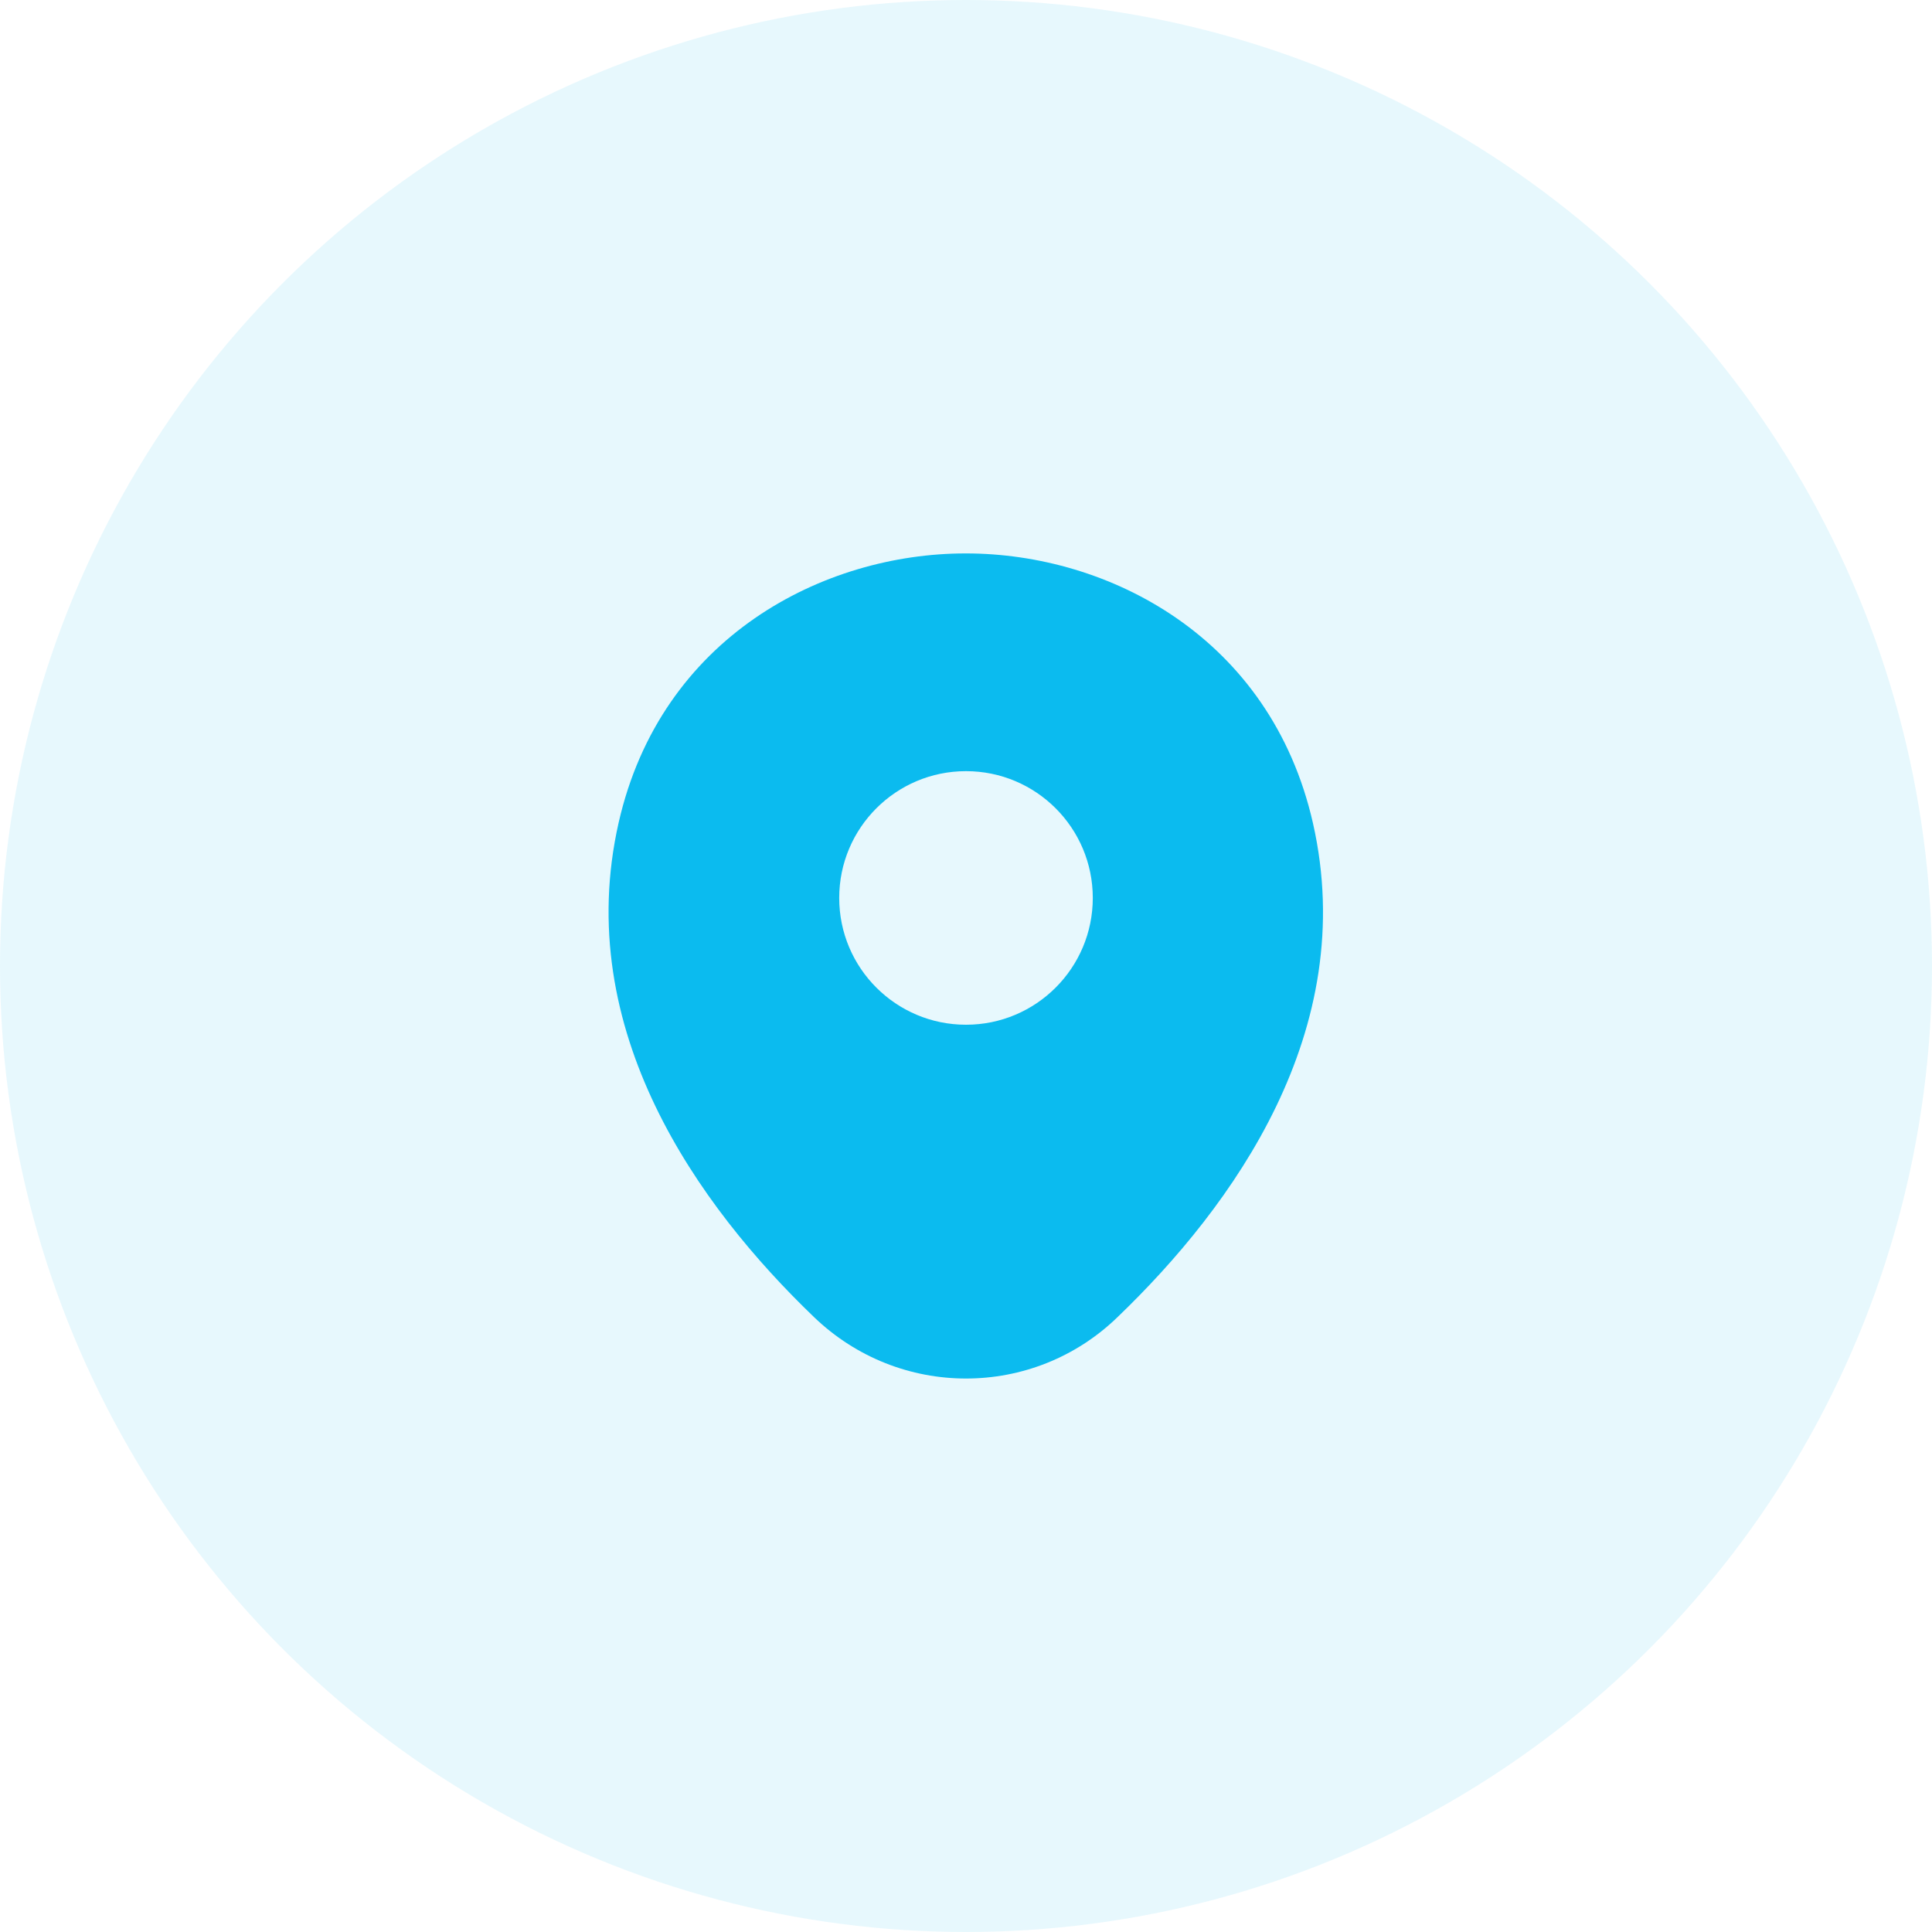
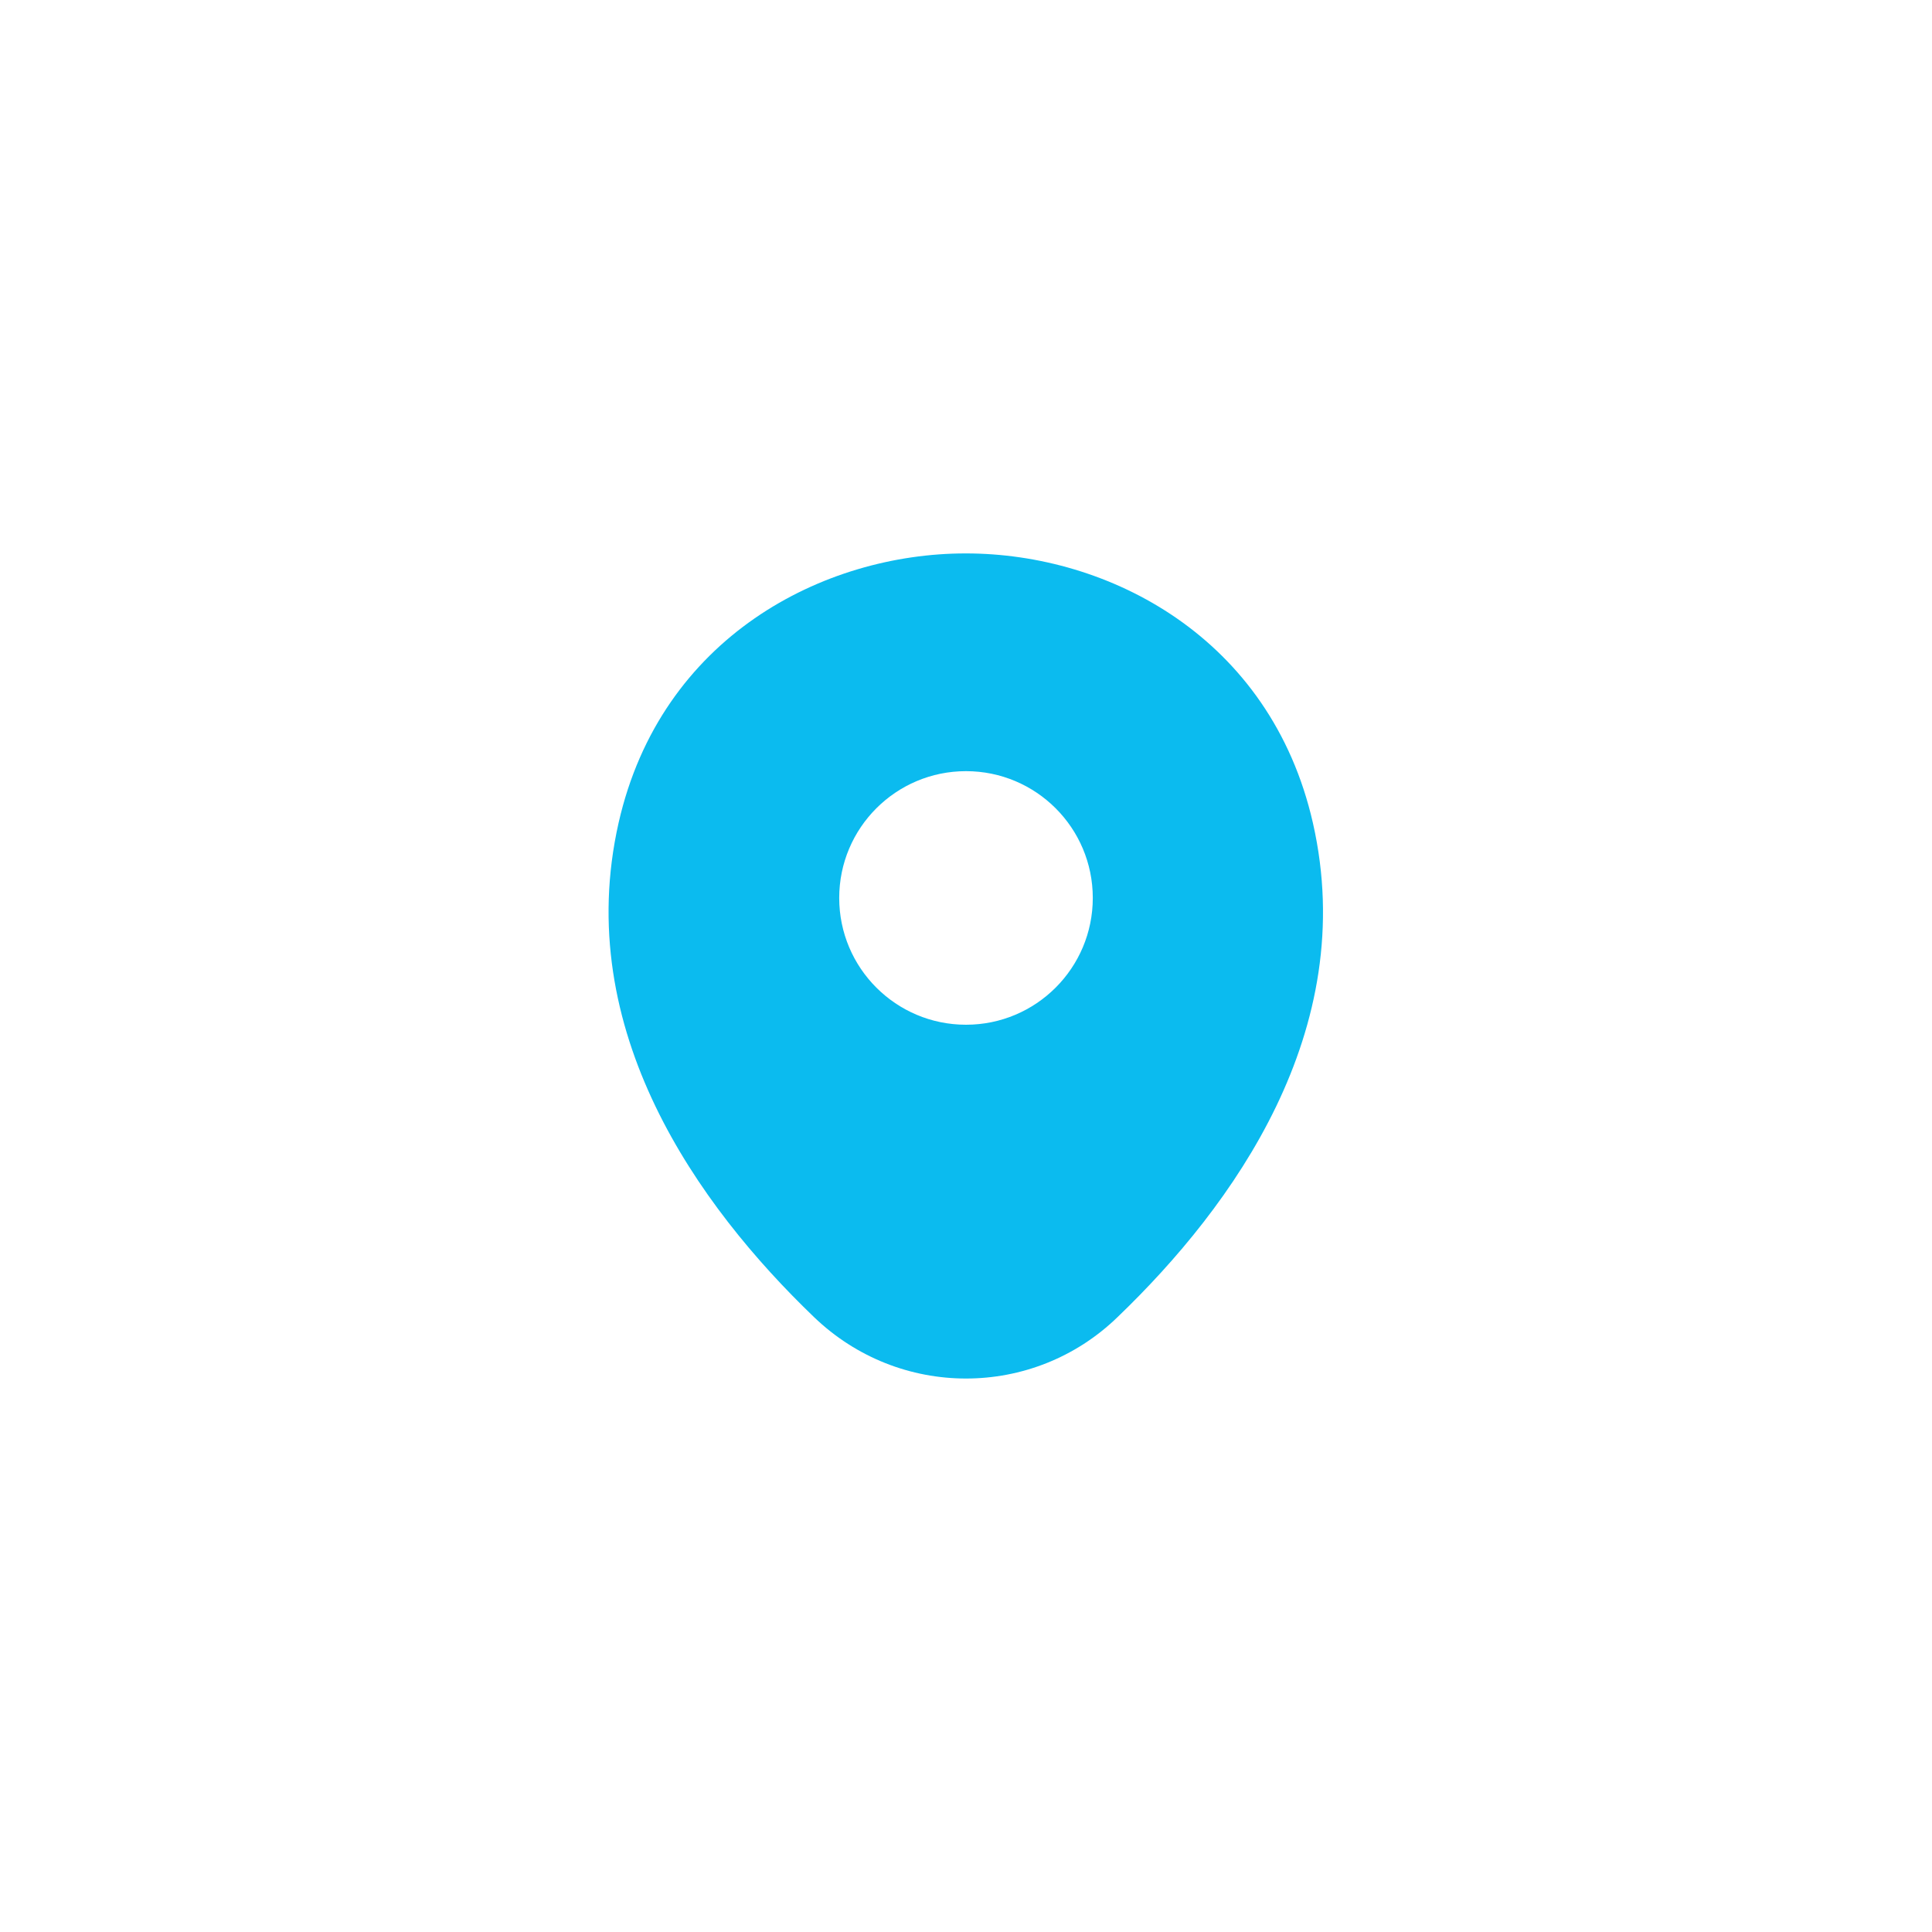
<svg xmlns="http://www.w3.org/2000/svg" width="40" height="40" viewBox="0 0 40 40" fill="none">
-   <circle cx="20" cy="20" r="20" fill="#0BBBEF" fill-opacity="0.1" />
  <path d="M27.183 17.041C26.308 13.191 22.95 11.458 20 11.458C20 11.458 20 11.458 19.991 11.458C17.05 11.458 13.683 13.183 12.808 17.033C11.833 21.333 14.466 24.975 16.85 27.266C17.733 28.116 18.866 28.541 20 28.541C21.133 28.541 22.266 28.116 23.141 27.266C25.525 24.975 28.158 21.341 27.183 17.041ZM20 21.216C18.55 21.216 17.375 20.041 17.375 18.591C17.375 17.141 18.55 15.966 20 15.966C21.45 15.966 22.625 17.141 22.625 18.591C22.625 20.041 21.45 21.216 20 21.216Z" fill="#0BBBEF" />
</svg>